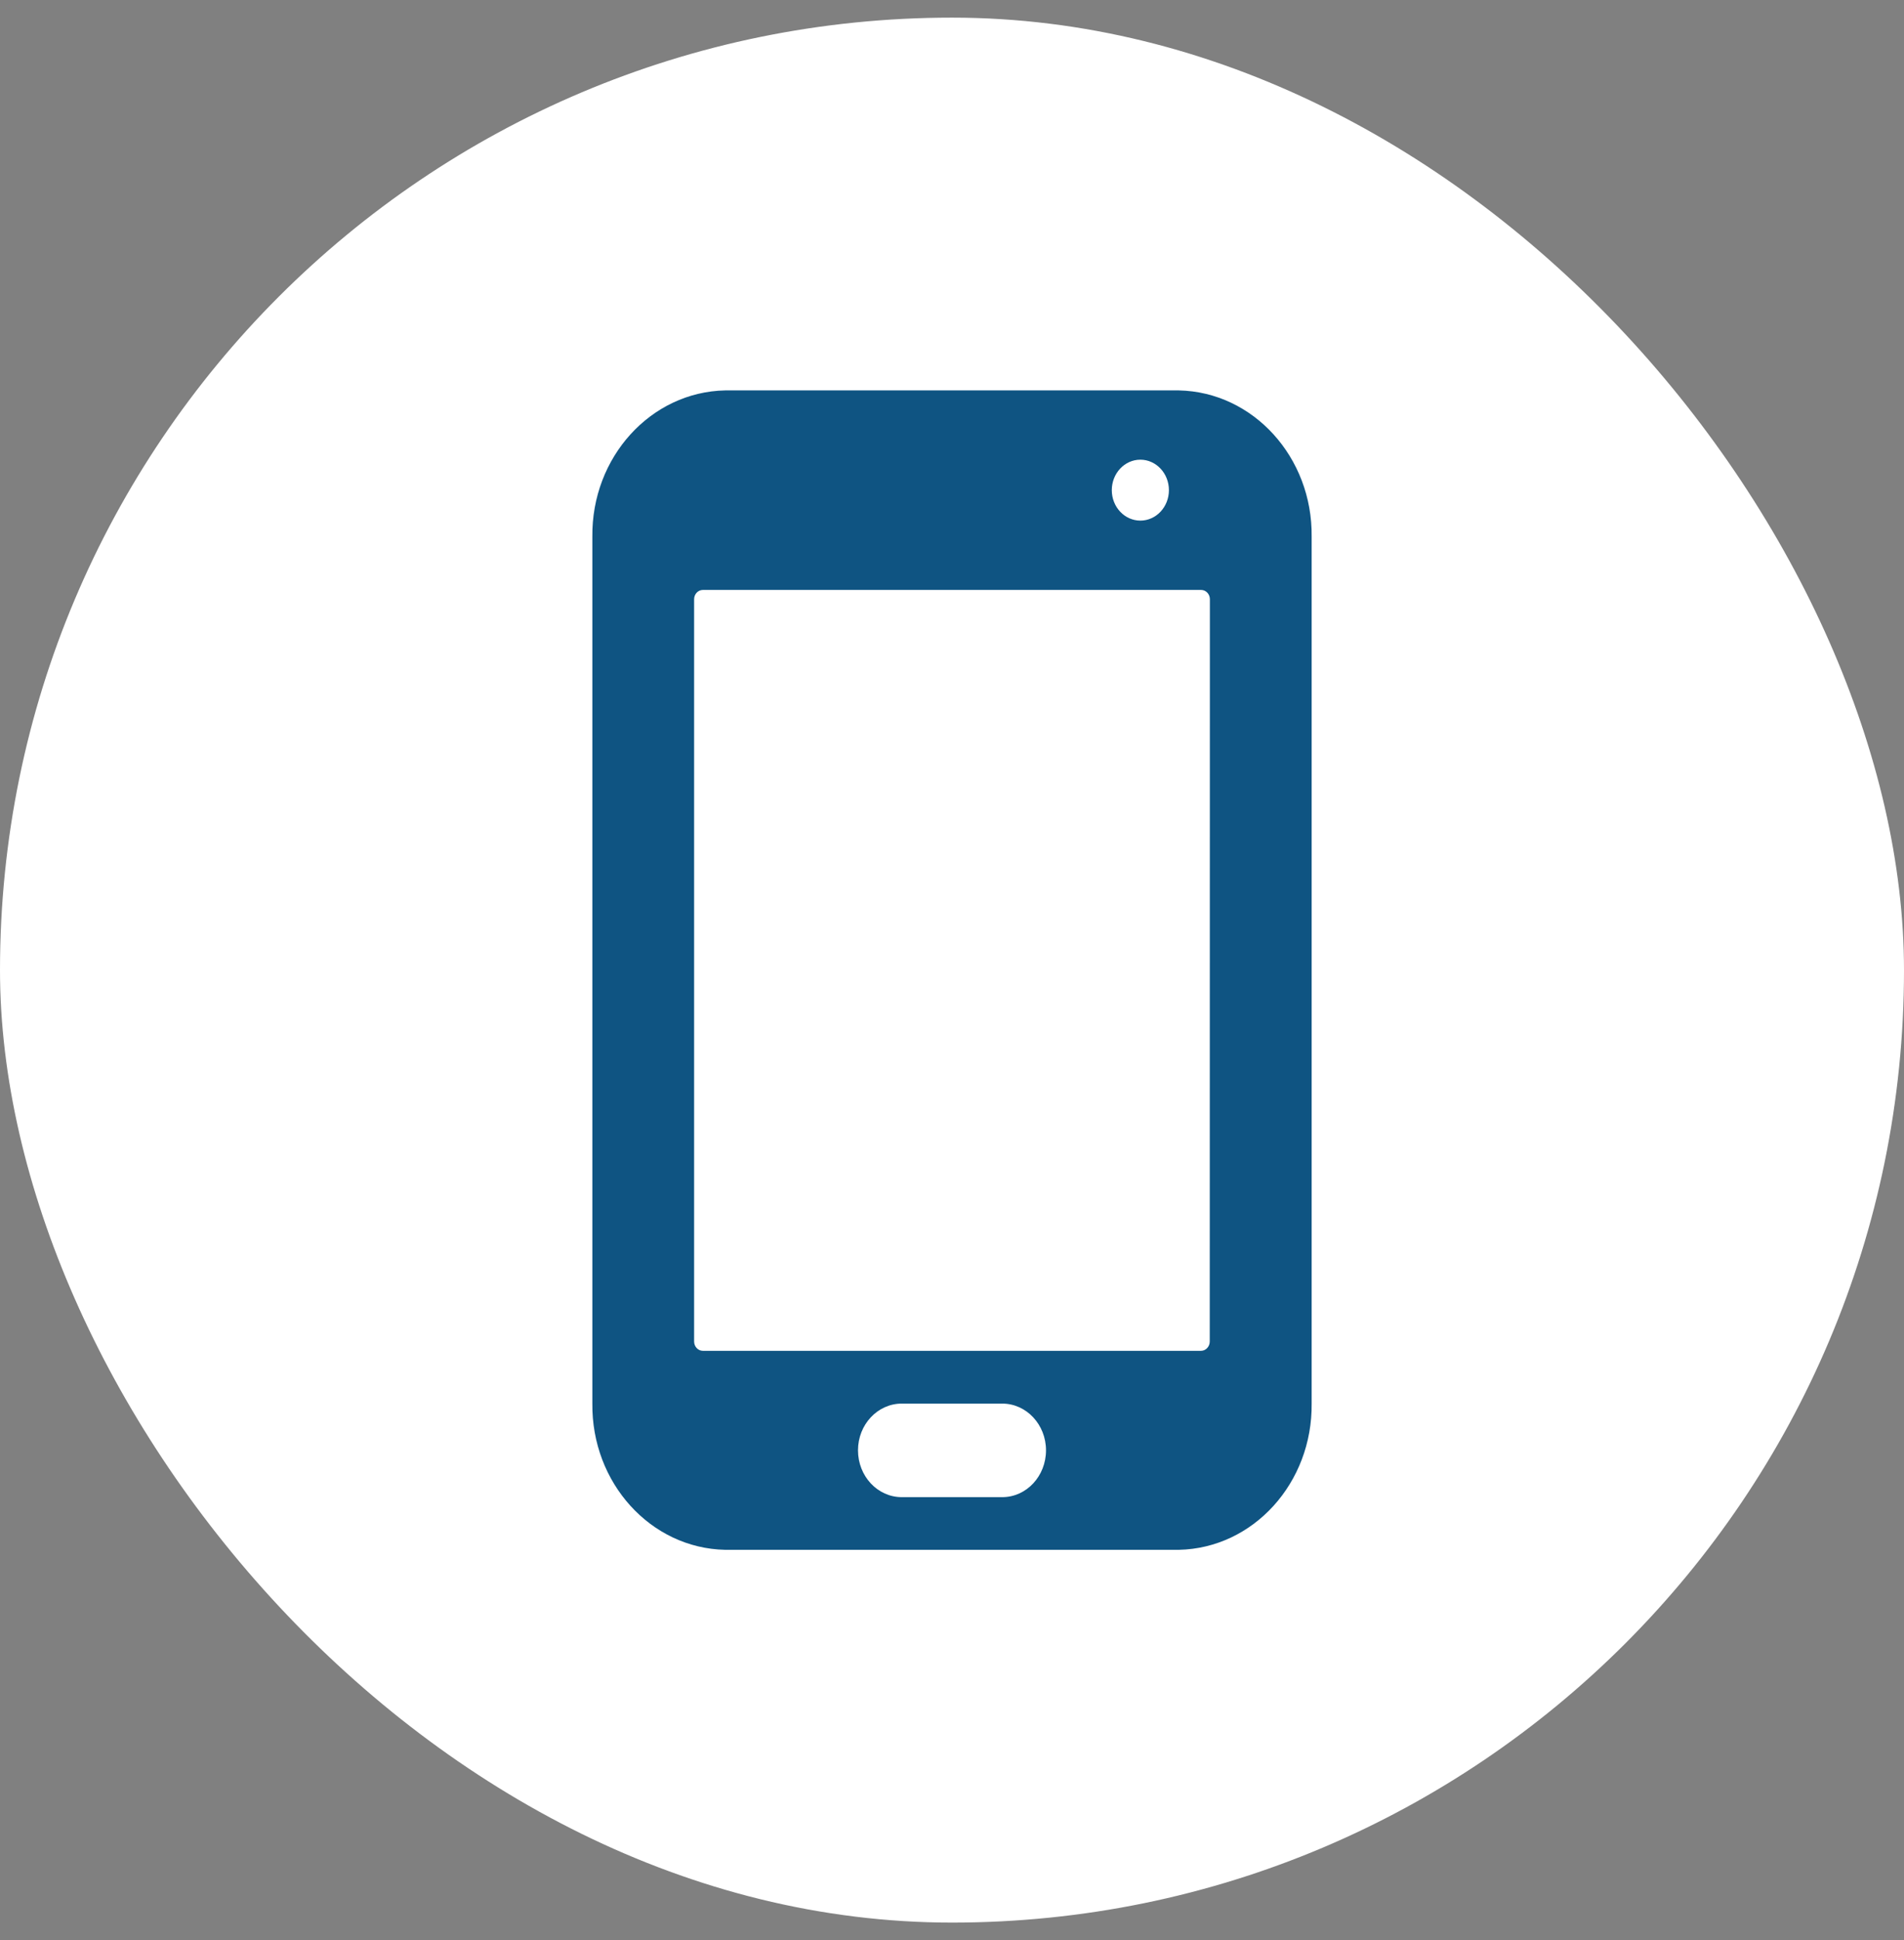
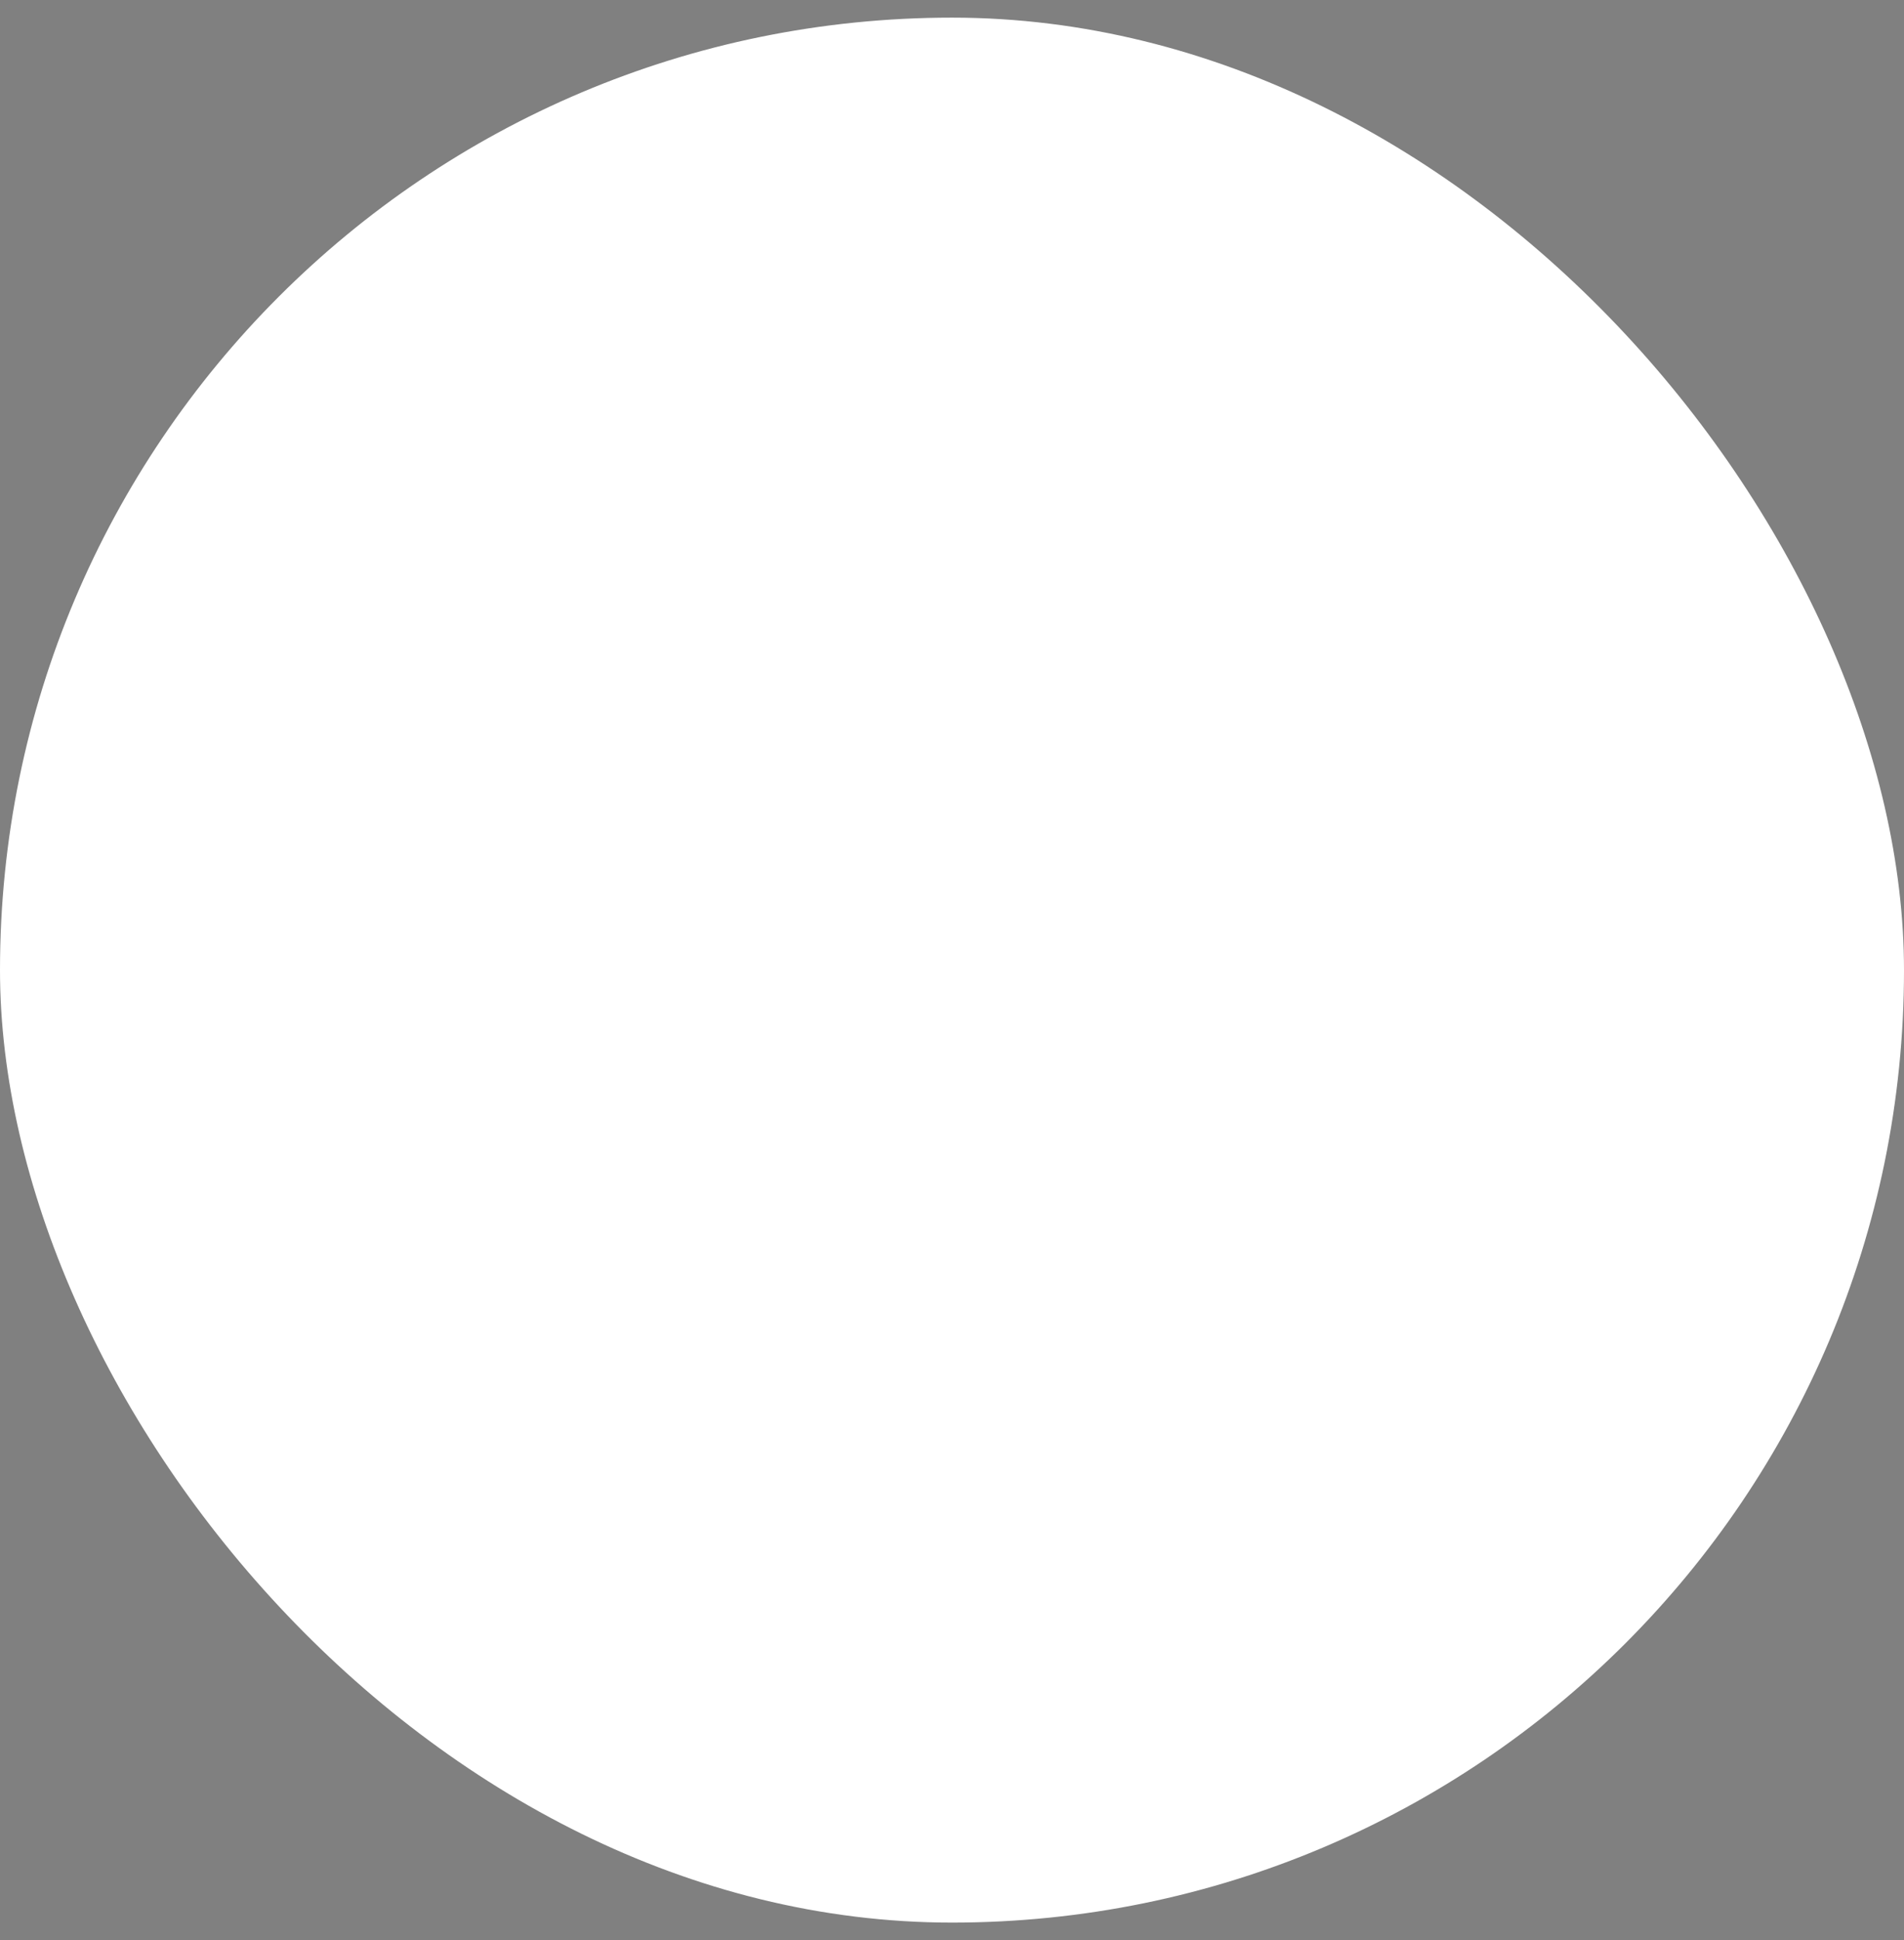
<svg xmlns="http://www.w3.org/2000/svg" width="54" height="55" viewBox="0 0 54 55" fill="none">
  <rect x="0" y="0" width="54" height="55" fill="#808080" stroke="none" />
  <rect y="0.5" width="54" height="54" rx="27" fill="white" />
-   <path d="M33.433 11.067H20.567C18.453 11.11 16.773 12.966 16.8 15.216V39.783C16.773 42.034 18.453 43.89 20.567 43.933H33.433C35.547 43.89 37.227 42.034 37.2 39.783V15.213C37.227 12.963 35.543 11.11 33.433 11.067ZM32.342 13.031C32.789 13.031 33.152 13.418 33.152 13.895C33.152 14.371 32.789 14.758 32.342 14.758C31.895 14.758 31.532 14.371 31.532 13.895C31.532 13.418 31.895 13.031 32.342 13.031ZM28.424 42.44H25.576C24.888 42.44 24.334 41.845 24.334 41.112C24.334 40.384 24.888 39.788 25.576 39.788H28.424C29.112 39.788 29.666 40.384 29.666 41.112C29.666 41.845 29.112 42.44 28.424 42.44ZM34.31 38.028C34.31 38.173 34.198 38.292 34.063 38.292H19.934C19.798 38.292 19.686 38.173 19.686 38.028V16.986C19.686 16.842 19.798 16.723 19.934 16.723H34.066C34.202 16.723 34.314 16.842 34.314 16.986L34.31 38.028Z" fill="#0F5482" />
</svg>